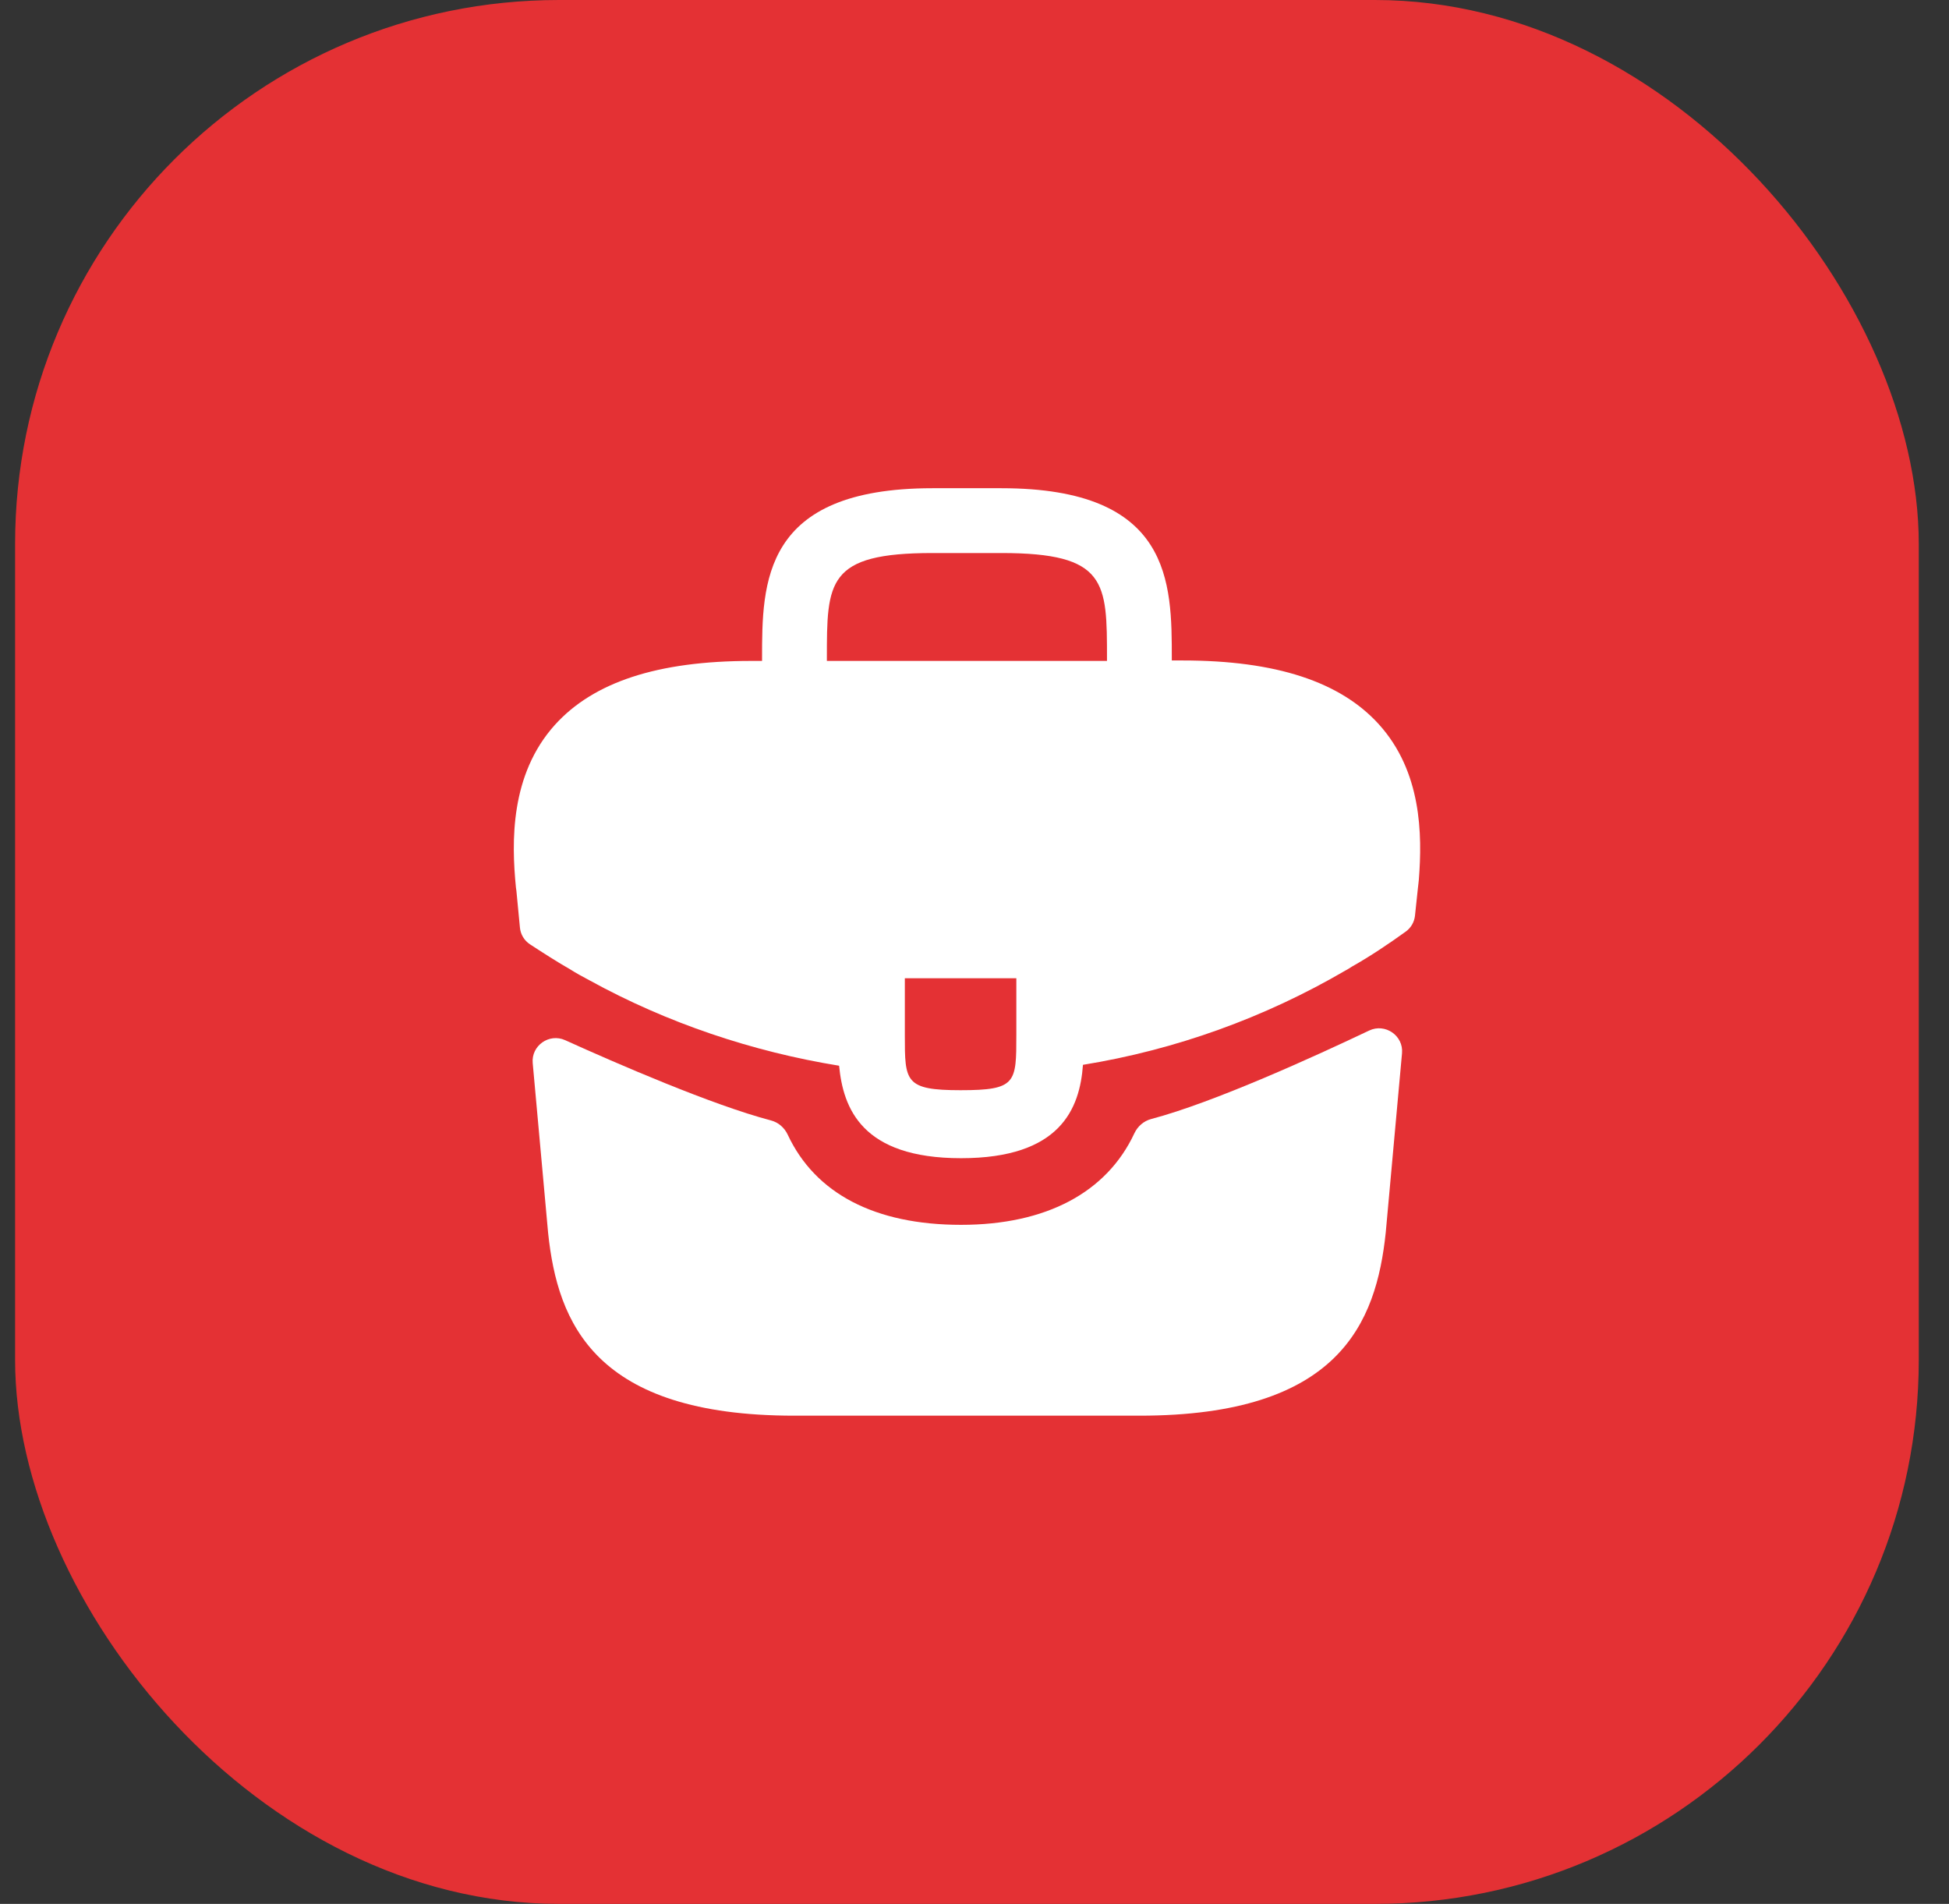
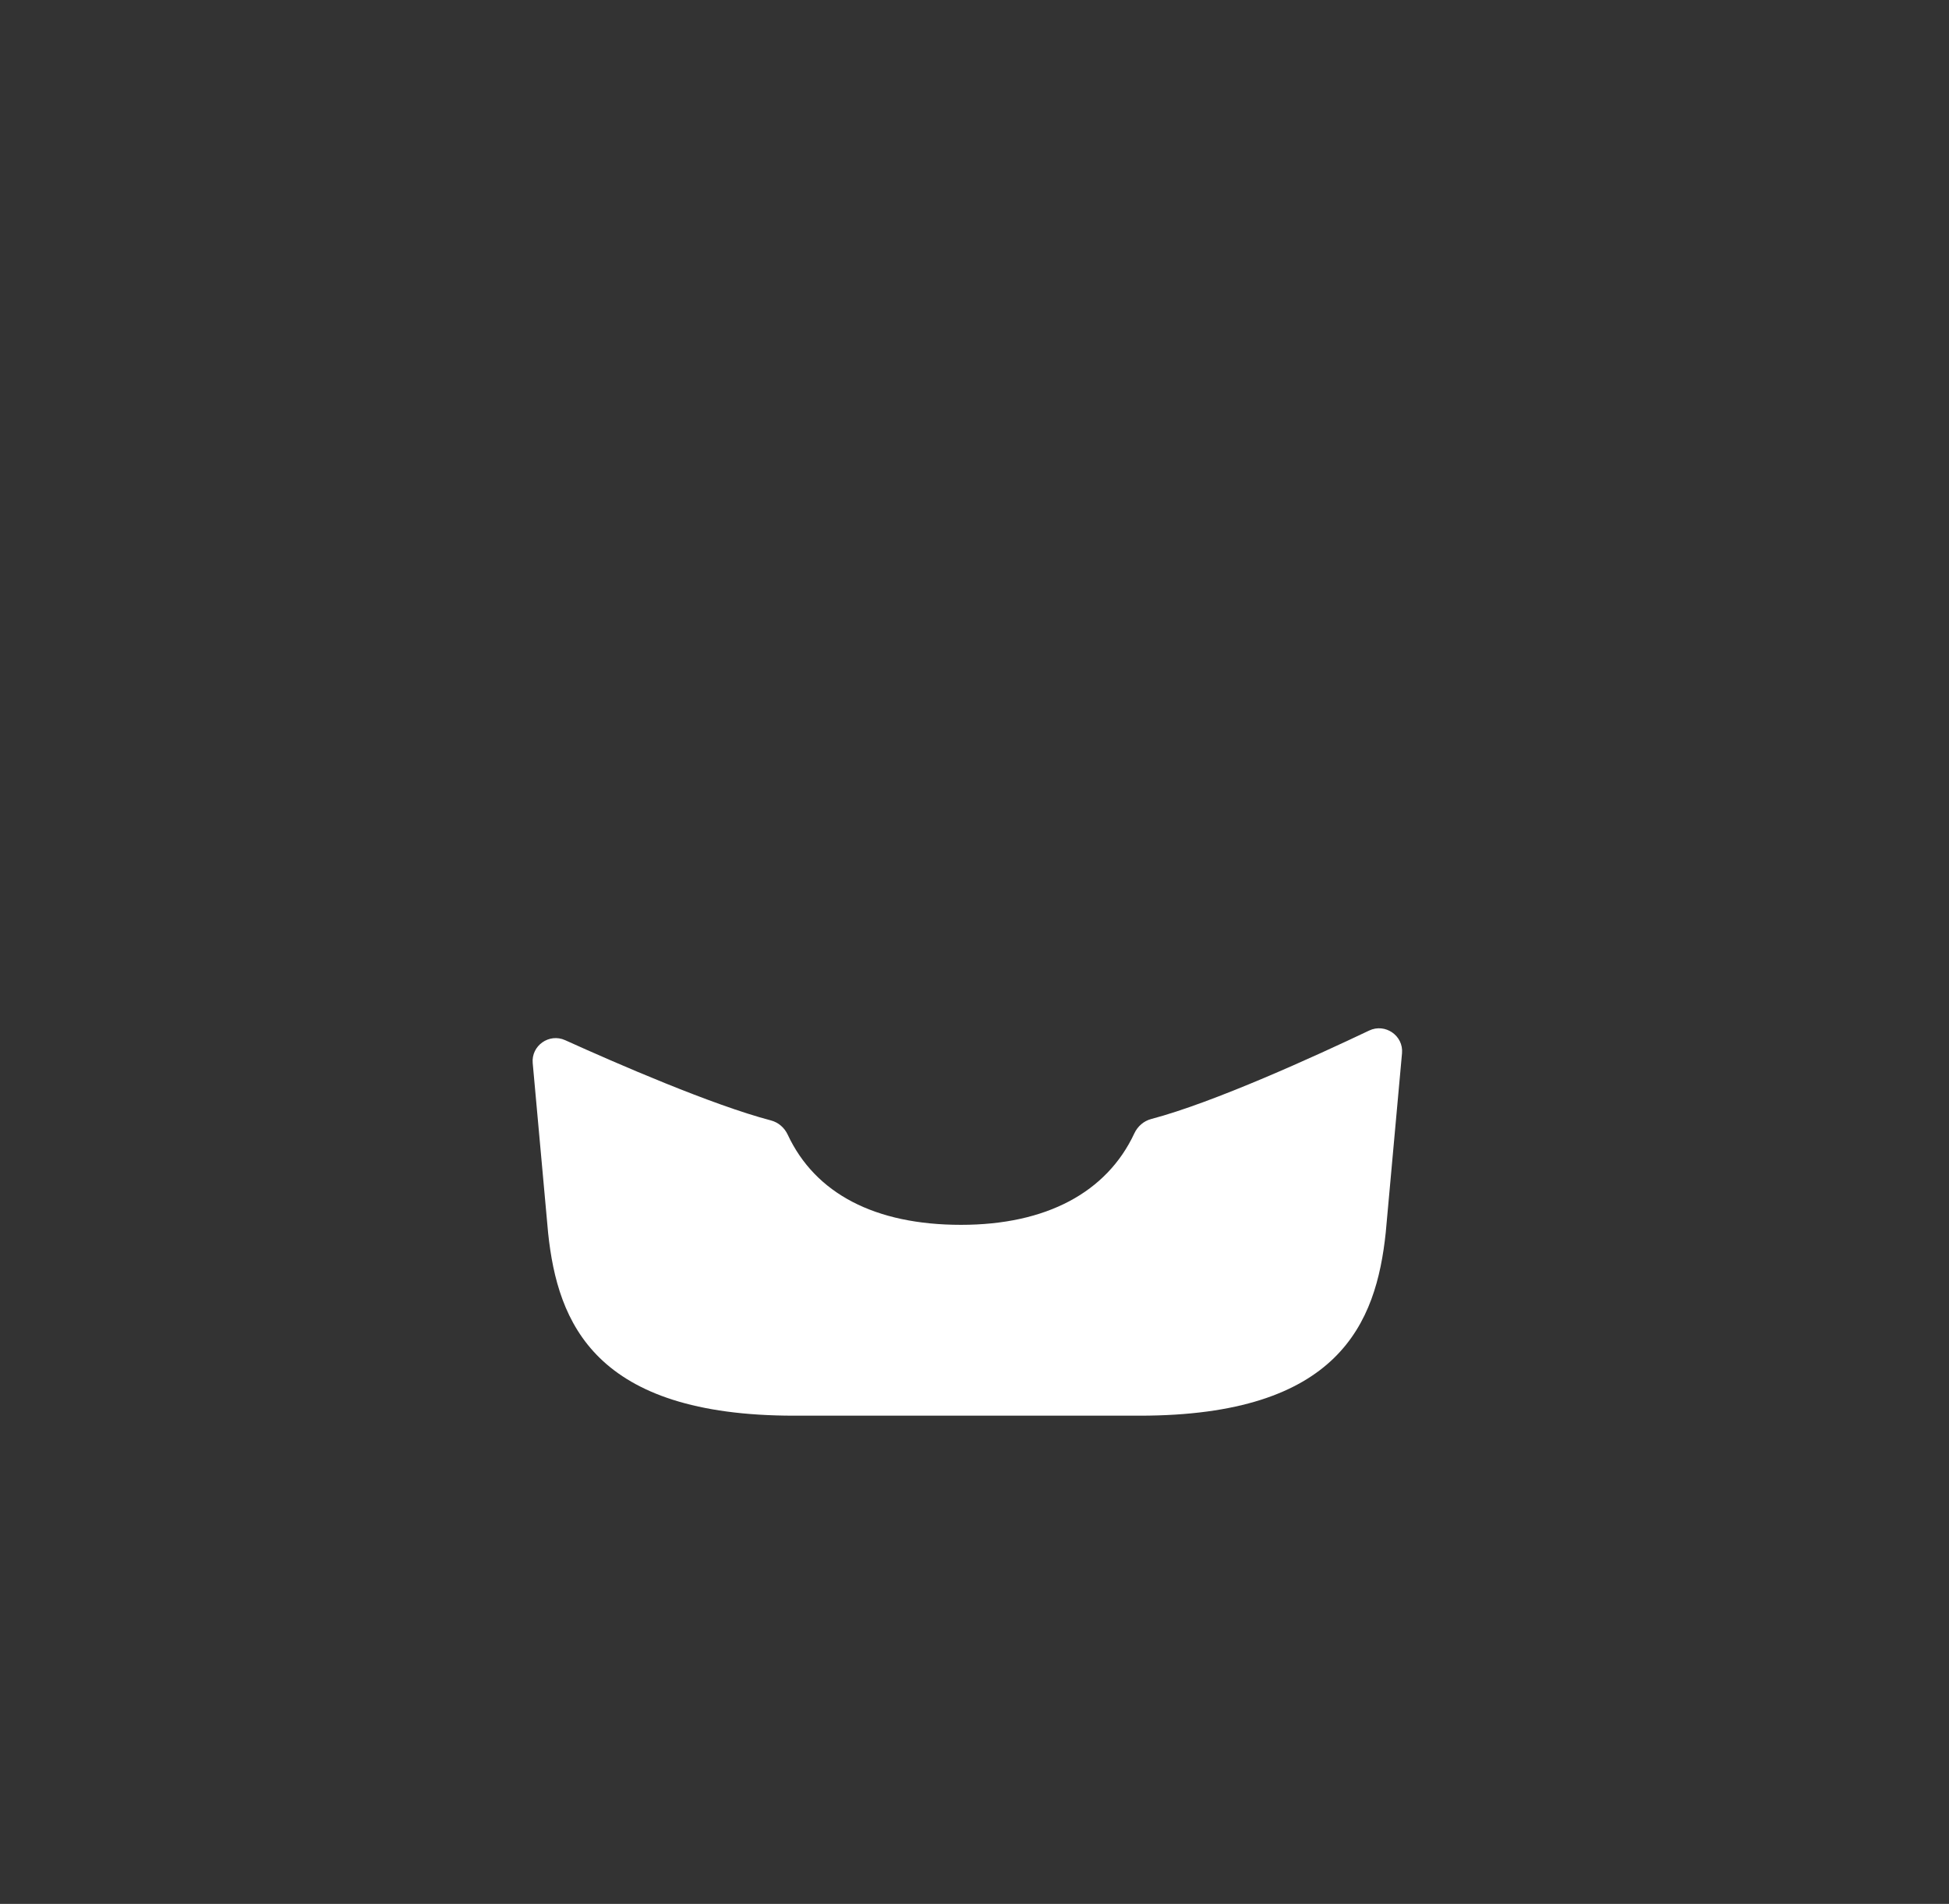
<svg xmlns="http://www.w3.org/2000/svg" width="43" height="42" viewBox="0 0 43 42" fill="none">
  <rect x="0" y="0" width="43" height="42" fill="#333333" stroke="none" />
-   <rect x="0.333" width="42" height="42" rx="12" fill="#E43134" />
-   <path d="M30.423 15.98C29.573 15.04 28.153 14.57 26.093 14.57H25.853V14.53C25.853 12.85 25.853 10.77 22.093 10.77H20.573C16.813 10.77 16.813 12.86 16.813 14.53V14.58H16.573C14.503 14.58 13.093 15.05 12.243 15.99C11.253 17.09 11.283 18.57 11.383 19.58L11.393 19.65L11.471 20.463C11.485 20.613 11.566 20.748 11.692 20.831C11.931 20.988 12.333 21.246 12.573 21.38C12.713 21.47 12.863 21.55 13.013 21.63C14.723 22.57 16.603 23.2 18.513 23.51C18.603 24.45 19.013 25.55 21.203 25.55C23.393 25.55 23.823 24.46 23.893 23.49C25.933 23.16 27.903 22.45 29.683 21.41C29.743 21.38 29.783 21.35 29.833 21.32C30.23 21.096 30.642 20.82 31.017 20.549C31.13 20.467 31.202 20.341 31.218 20.203L31.233 20.06L31.283 19.59C31.293 19.53 31.293 19.48 31.303 19.41C31.383 18.4 31.363 17.02 30.423 15.98ZM22.423 22.83C22.423 23.89 22.423 24.05 21.193 24.05C19.963 24.05 19.963 23.86 19.963 22.84V21.58H22.423V22.83ZM18.243 14.57V14.53C18.243 12.83 18.243 12.2 20.573 12.2H22.093C24.423 12.2 24.423 12.84 24.423 14.53V14.58H18.243V14.57Z" fill="white" />
  <path d="M30.207 22.734C30.56 22.566 30.968 22.846 30.932 23.236L30.573 27.19C30.363 29.19 29.543 31.23 25.143 31.23H17.523C13.123 31.23 12.303 29.19 12.093 27.2L11.753 23.452C11.718 23.067 12.116 22.787 12.468 22.946C13.608 23.462 15.711 24.376 17.01 24.717C17.174 24.76 17.307 24.877 17.379 25.031C17.986 26.329 19.302 27.02 21.203 27.02C23.085 27.02 24.419 26.303 25.027 25.001C25.099 24.847 25.233 24.73 25.397 24.686C26.776 24.323 29.015 23.301 30.207 22.734Z" fill="white" />
</svg>